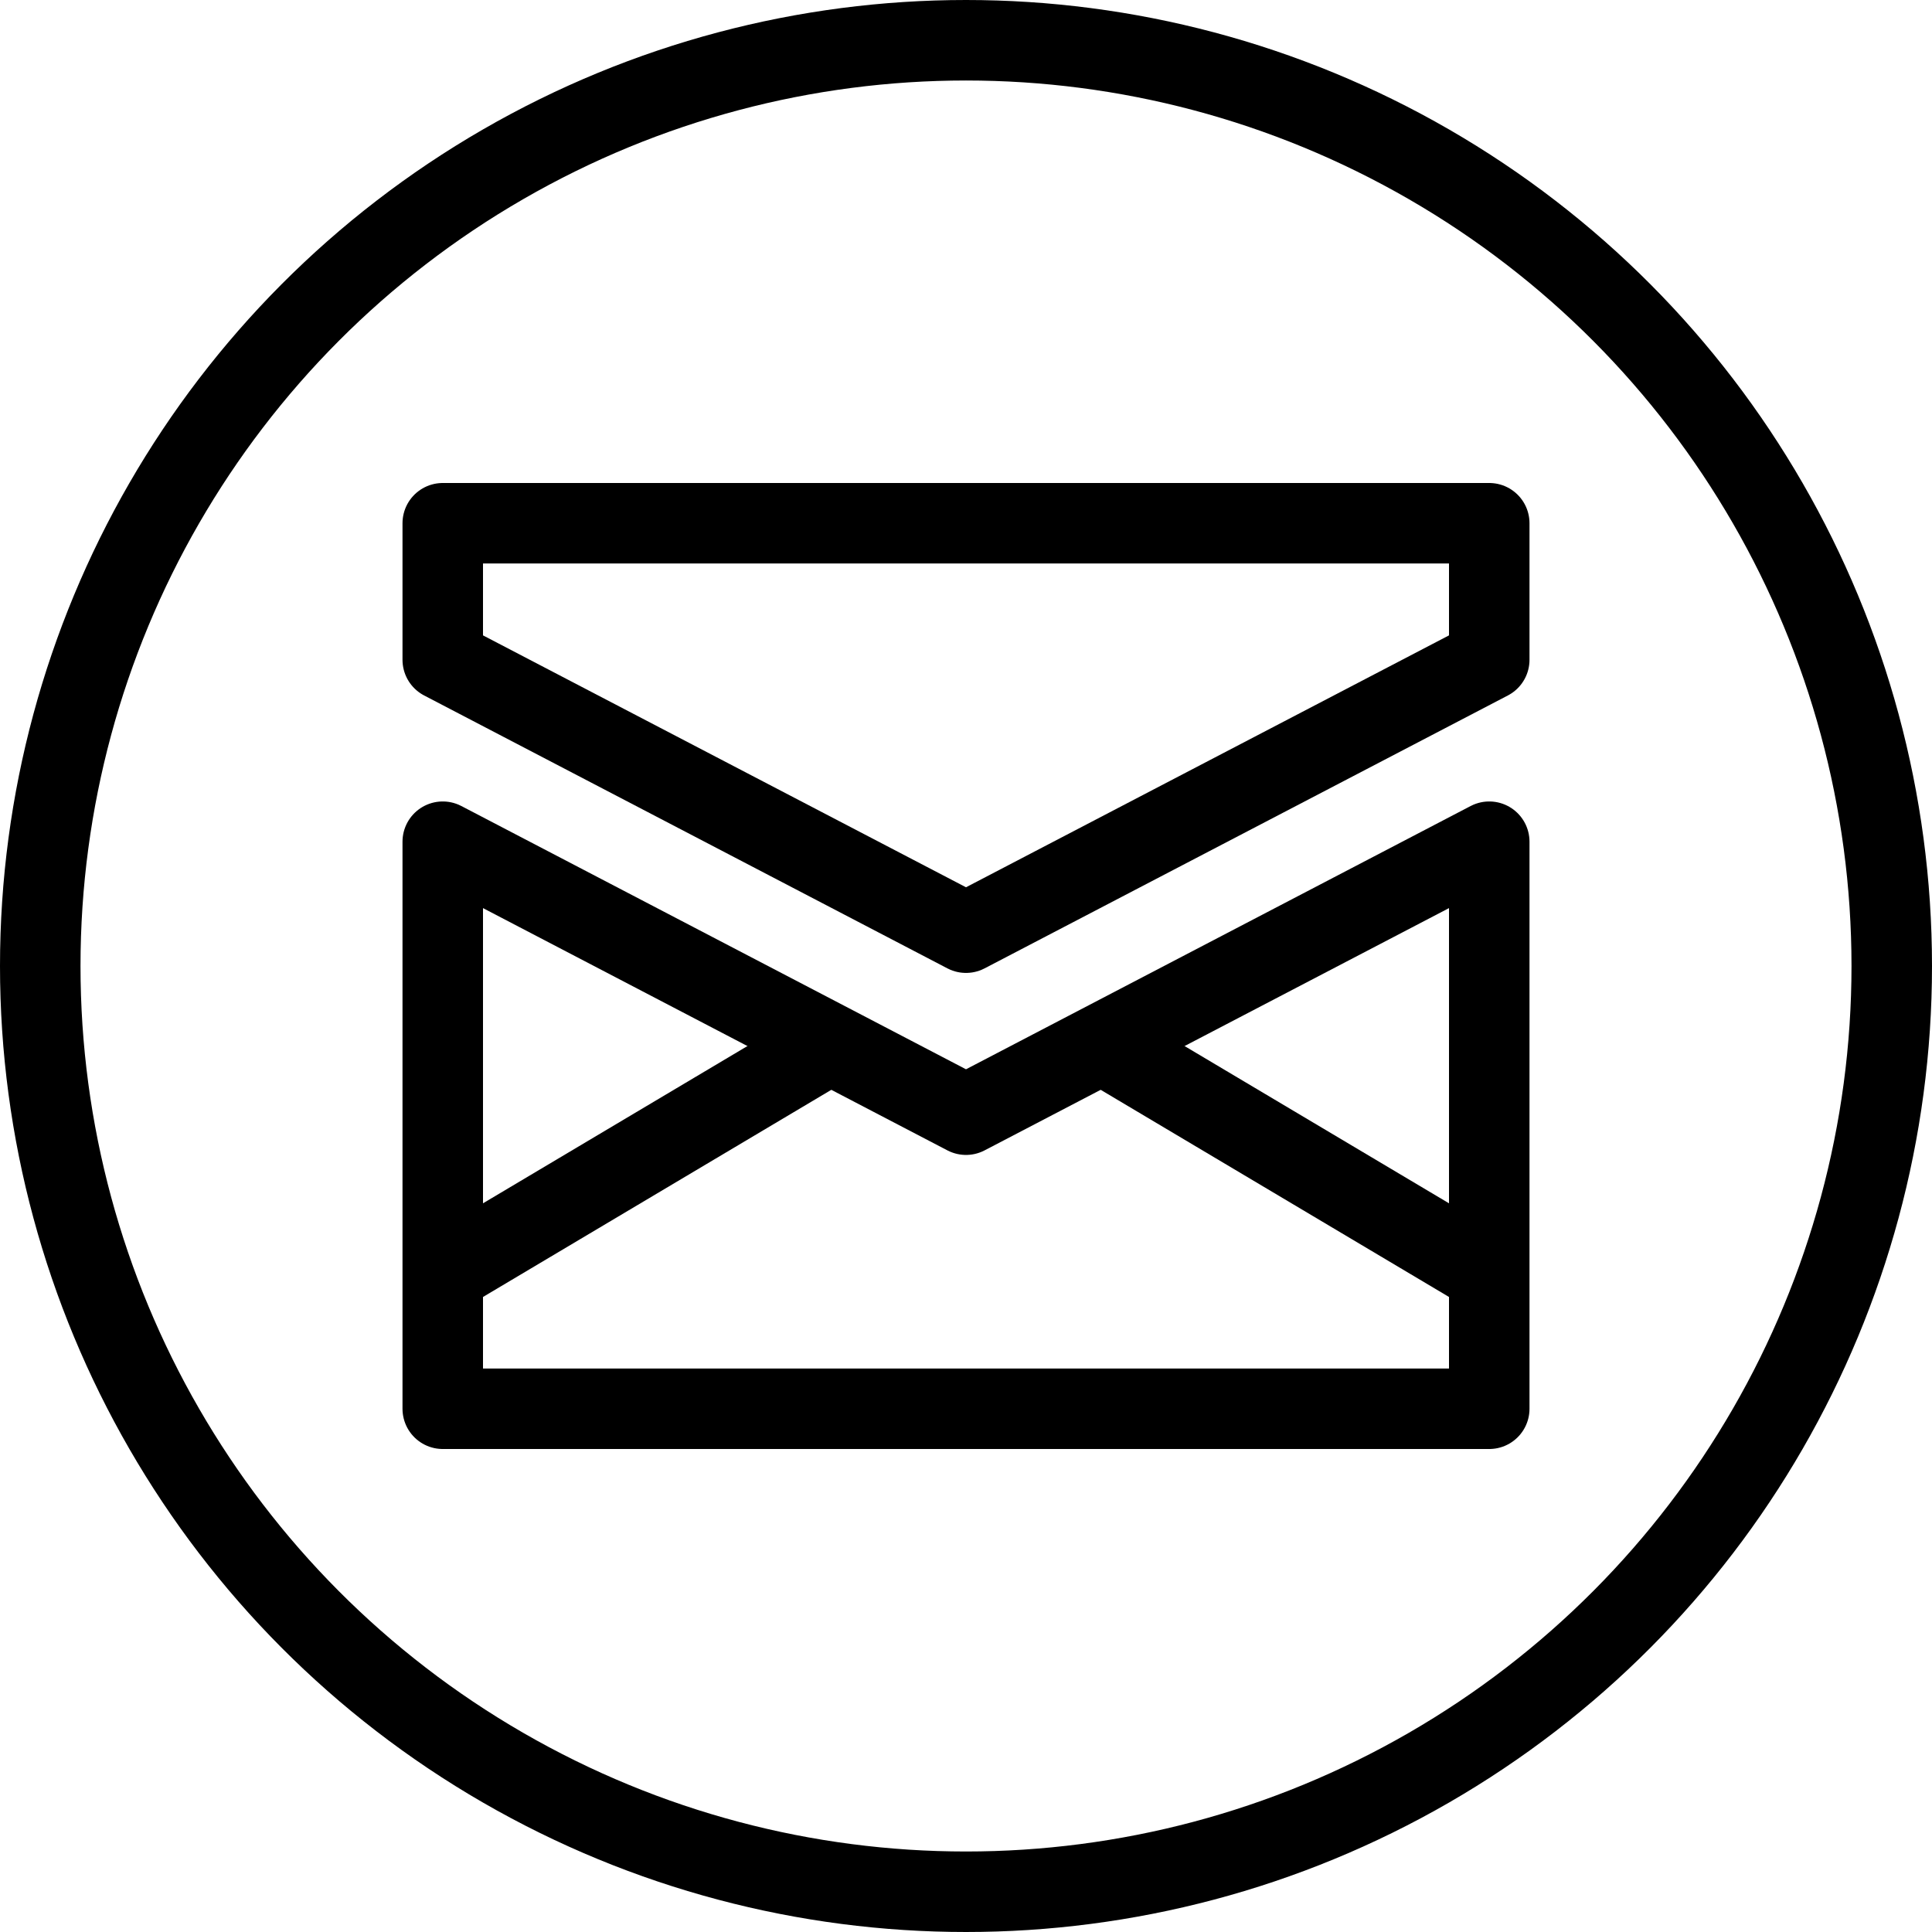
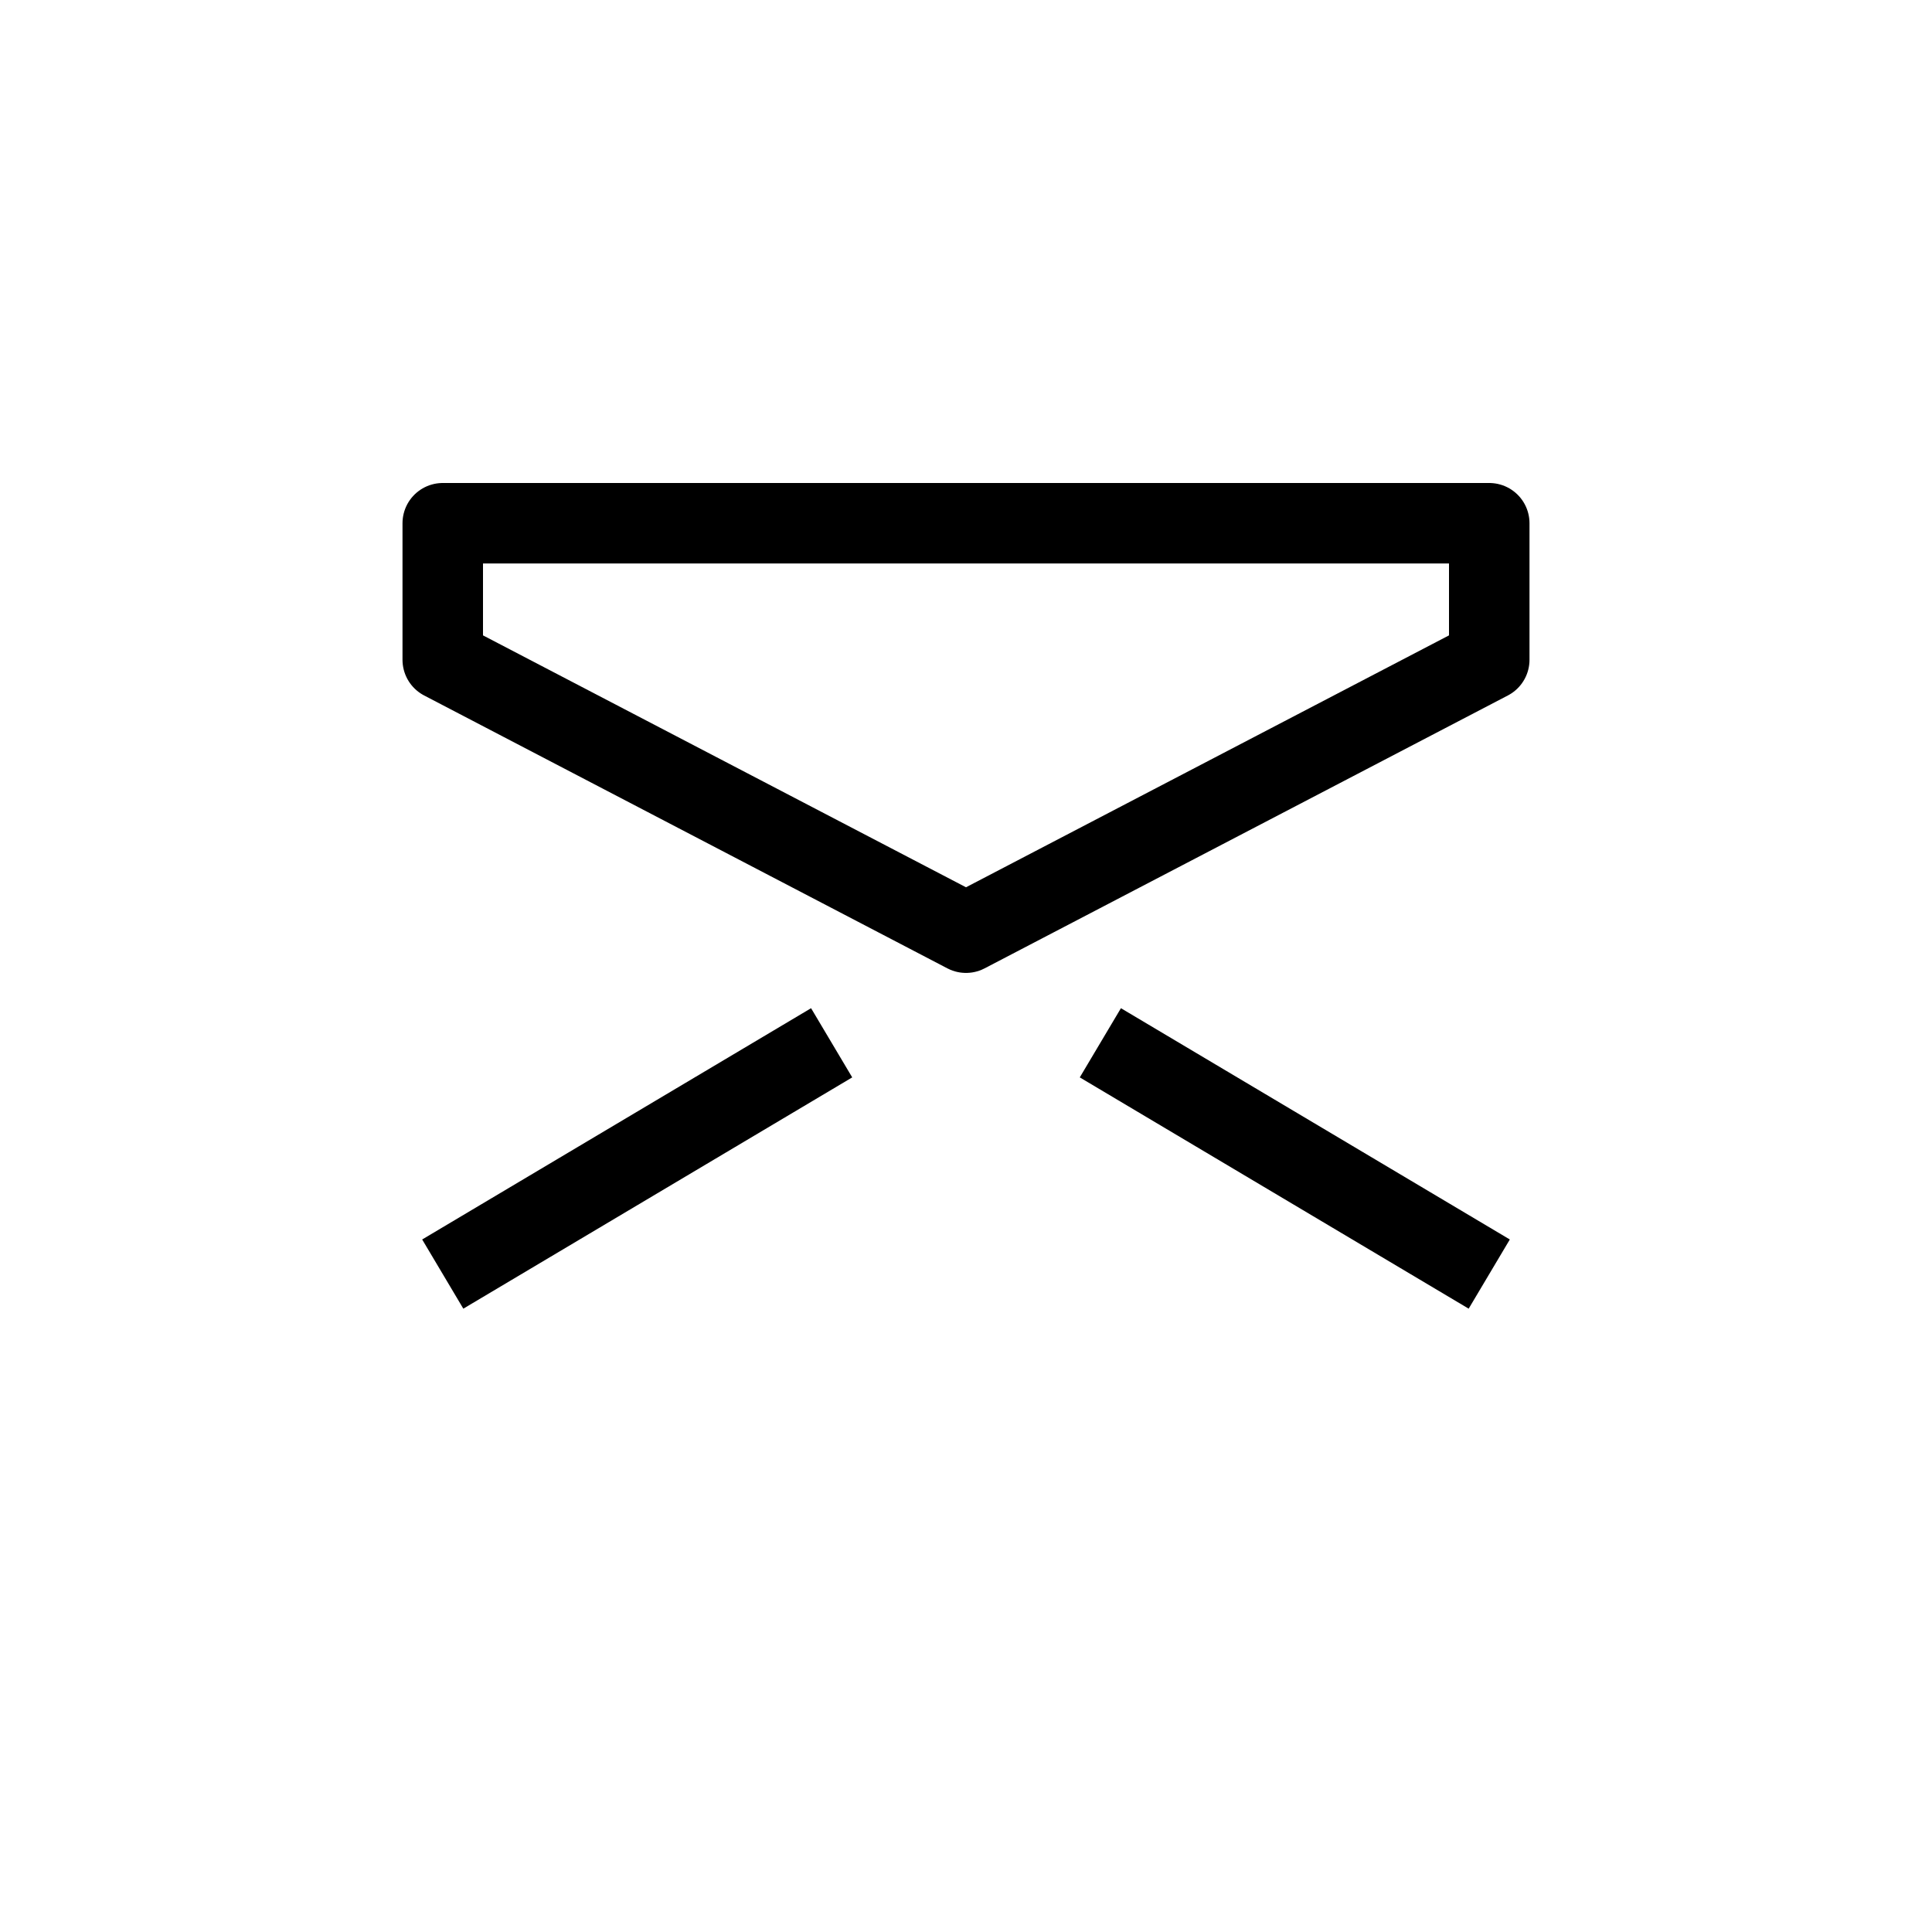
<svg xmlns="http://www.w3.org/2000/svg" version="1.1" x="0px" y="0px" width="24px" height="24px" viewBox="0 0 24 24" enable-background="new 0 0 24 24" xml:space="preserve">
  <g id="Outline_Icons">
    <g>
-       <circle fill="none" stroke="#000000" stroke-linecap="round" stroke-linejoin="round" stroke-miterlimit="10" cx="12" cy="12" r="11.5" />
      <g>
        <polygon fill="none" stroke="#000000" stroke-linejoin="round" stroke-miterlimit="10" points="18.5,8.196 12,11.586 5.5,8.196      5.5,6.5 18.5,6.5    " />
-         <polygon fill="none" stroke="#000000" stroke-linejoin="round" stroke-miterlimit="10" points="5.5,10.456 12,13.847      18.5,10.456 18.5,17.5 5.5,17.5    " />
        <line fill="none" stroke="#000000" stroke-linejoin="round" stroke-miterlimit="10" x1="13.669" y1="12.954" x2="18.5" y2="15.827" />
        <line fill="none" stroke="#000000" stroke-linejoin="round" stroke-miterlimit="10" x1="10.331" y1="12.954" x2="5.5" y2="15.827" />
      </g>
    </g>
  </g>
  <g id="Frames-24px">
    <rect fill="none" width="24" height="24" />
  </g>
</svg>